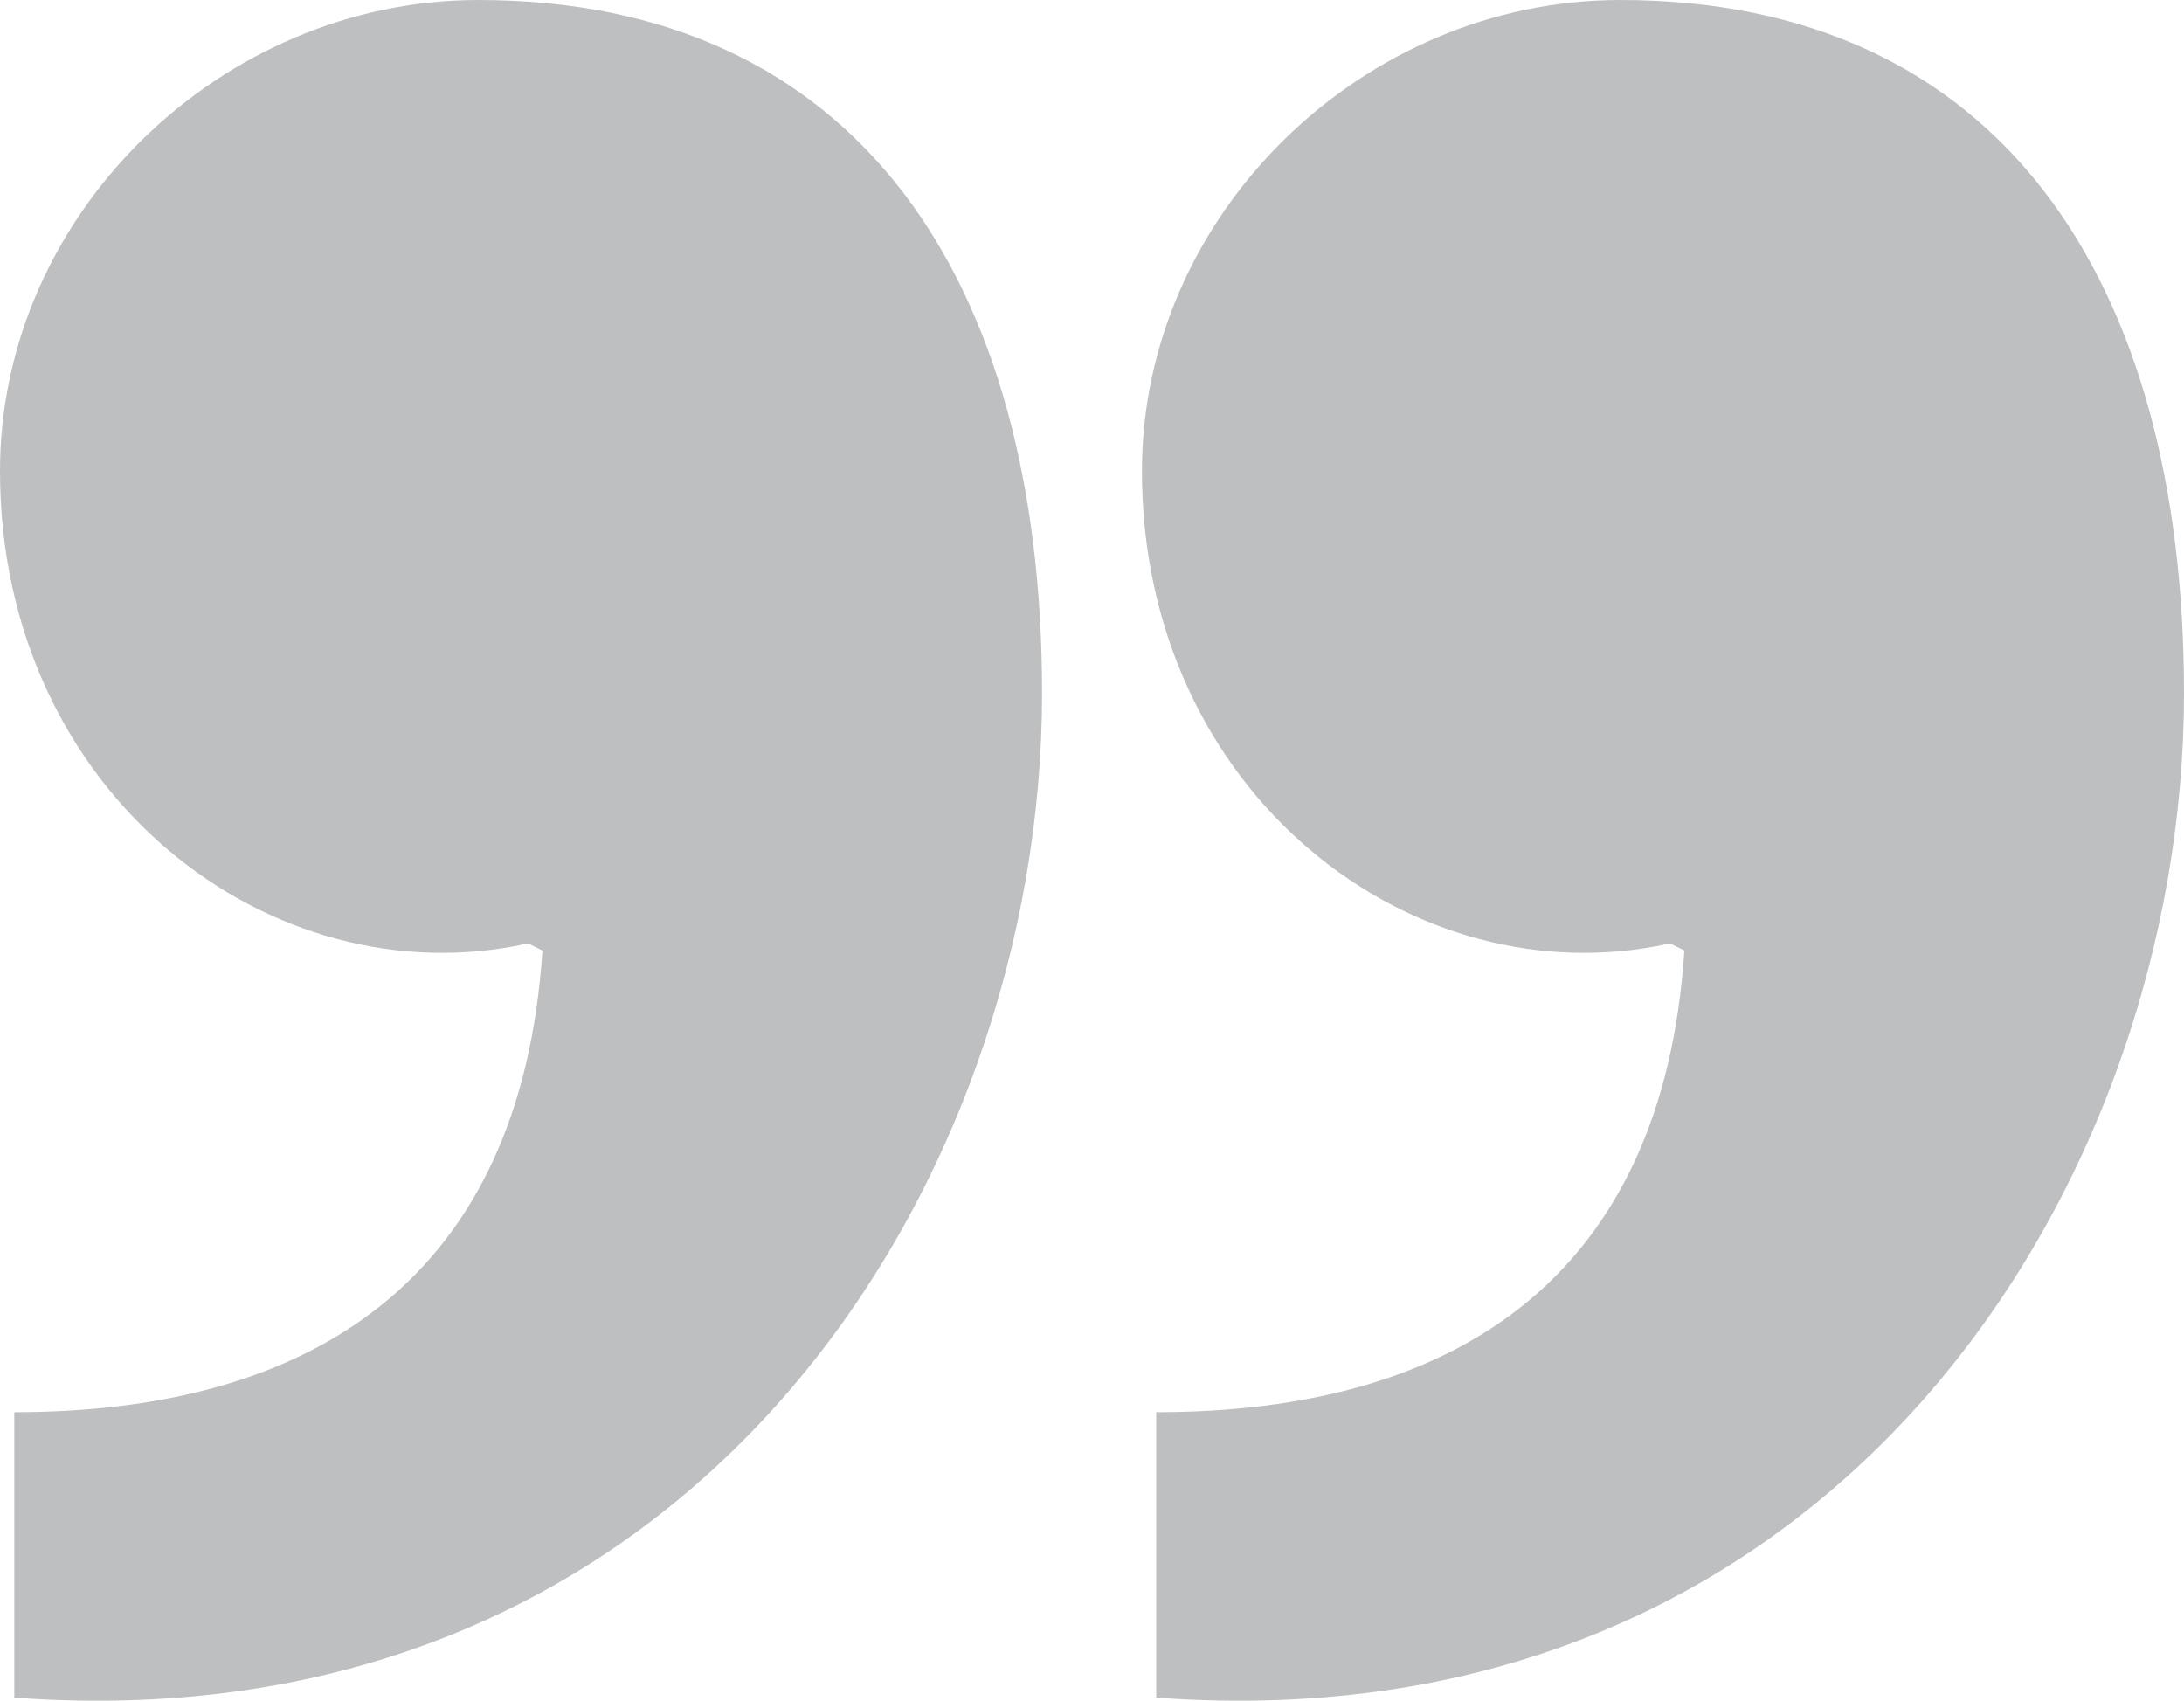
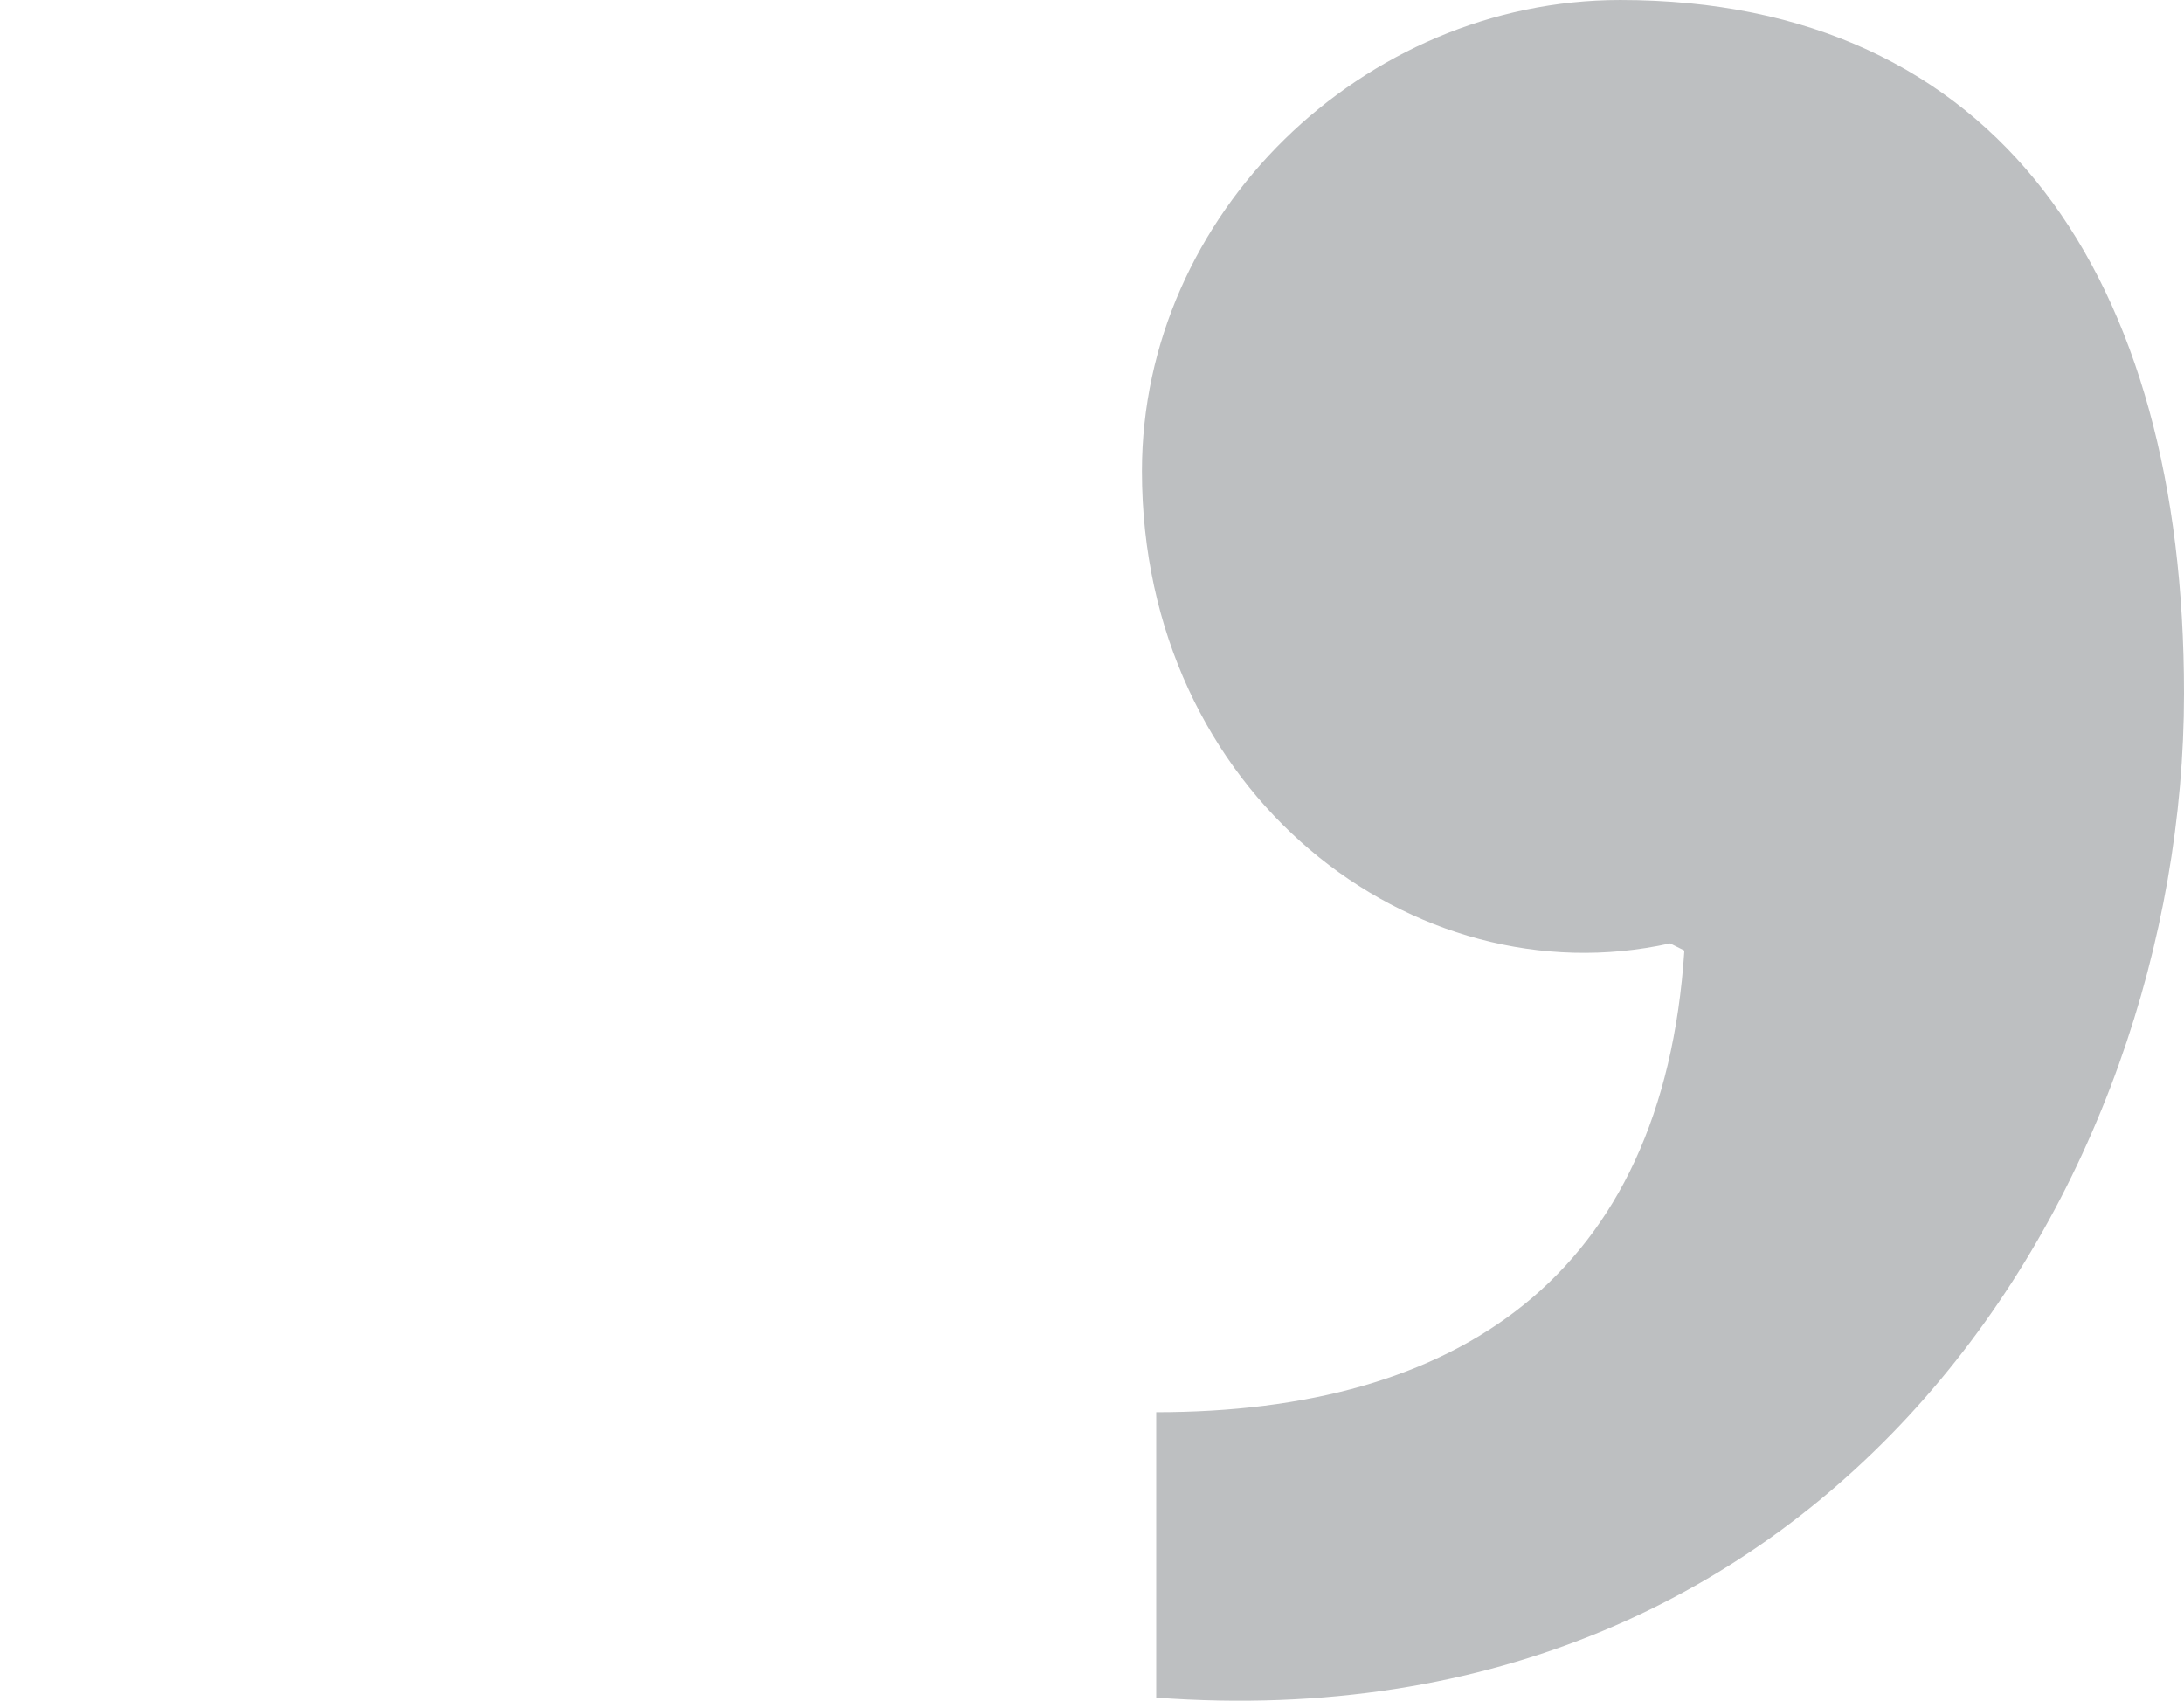
<svg xmlns="http://www.w3.org/2000/svg" xml:space="preserve" width="10.572mm" height="8.232mm" version="1.1" style="shape-rendering:geometricPrecision; text-rendering:geometricPrecision; image-rendering:optimizeQuality; fill-rule:evenodd; clip-rule:evenodd" viewBox="0 0 113.26 88.19">
  <defs>
    <style type="text/css">
   
    .fil0 {fill:#BDBFC1;fill-rule:nonzero}
   
  </style>
  </defs>
  <g id="Camada_x0020_1">
-     <path class="fil0" d="M59.96 88.03c35.16,2.59 53.3,-26.59 53.3,-52.07 0,-21.53 -9.62,-35.96 -29.24,-35.96 -13.33,0 -24.8,11.1 -24.8,24.43 0,16.72 14.07,27.45 27.39,24.49 0,0 0.74,0.37 0.74,0.37 -1.11,16.96 -11.84,23.94 -27.39,23.94l0 14.8zm-59.22 0c35.16,2.59 53.3,-26.59 53.3,-52.07 0,-21.53 -9.62,-35.96 -29.24,-35.96 -13.32,0 -24.8,11.1 -24.8,24.43 0,16.72 14.06,27.45 27.39,24.49 0,0 0.74,0.37 0.74,0.37 -1.11,16.96 -11.84,23.94 -27.39,23.94l0 14.8z" />
+     <path class="fil0" d="M59.96 88.03c35.16,2.59 53.3,-26.59 53.3,-52.07 0,-21.53 -9.62,-35.96 -29.24,-35.96 -13.33,0 -24.8,11.1 -24.8,24.43 0,16.72 14.07,27.45 27.39,24.49 0,0 0.74,0.37 0.74,0.37 -1.11,16.96 -11.84,23.94 -27.39,23.94l0 14.8zm-59.22 0l0 14.8z" />
  </g>
</svg>